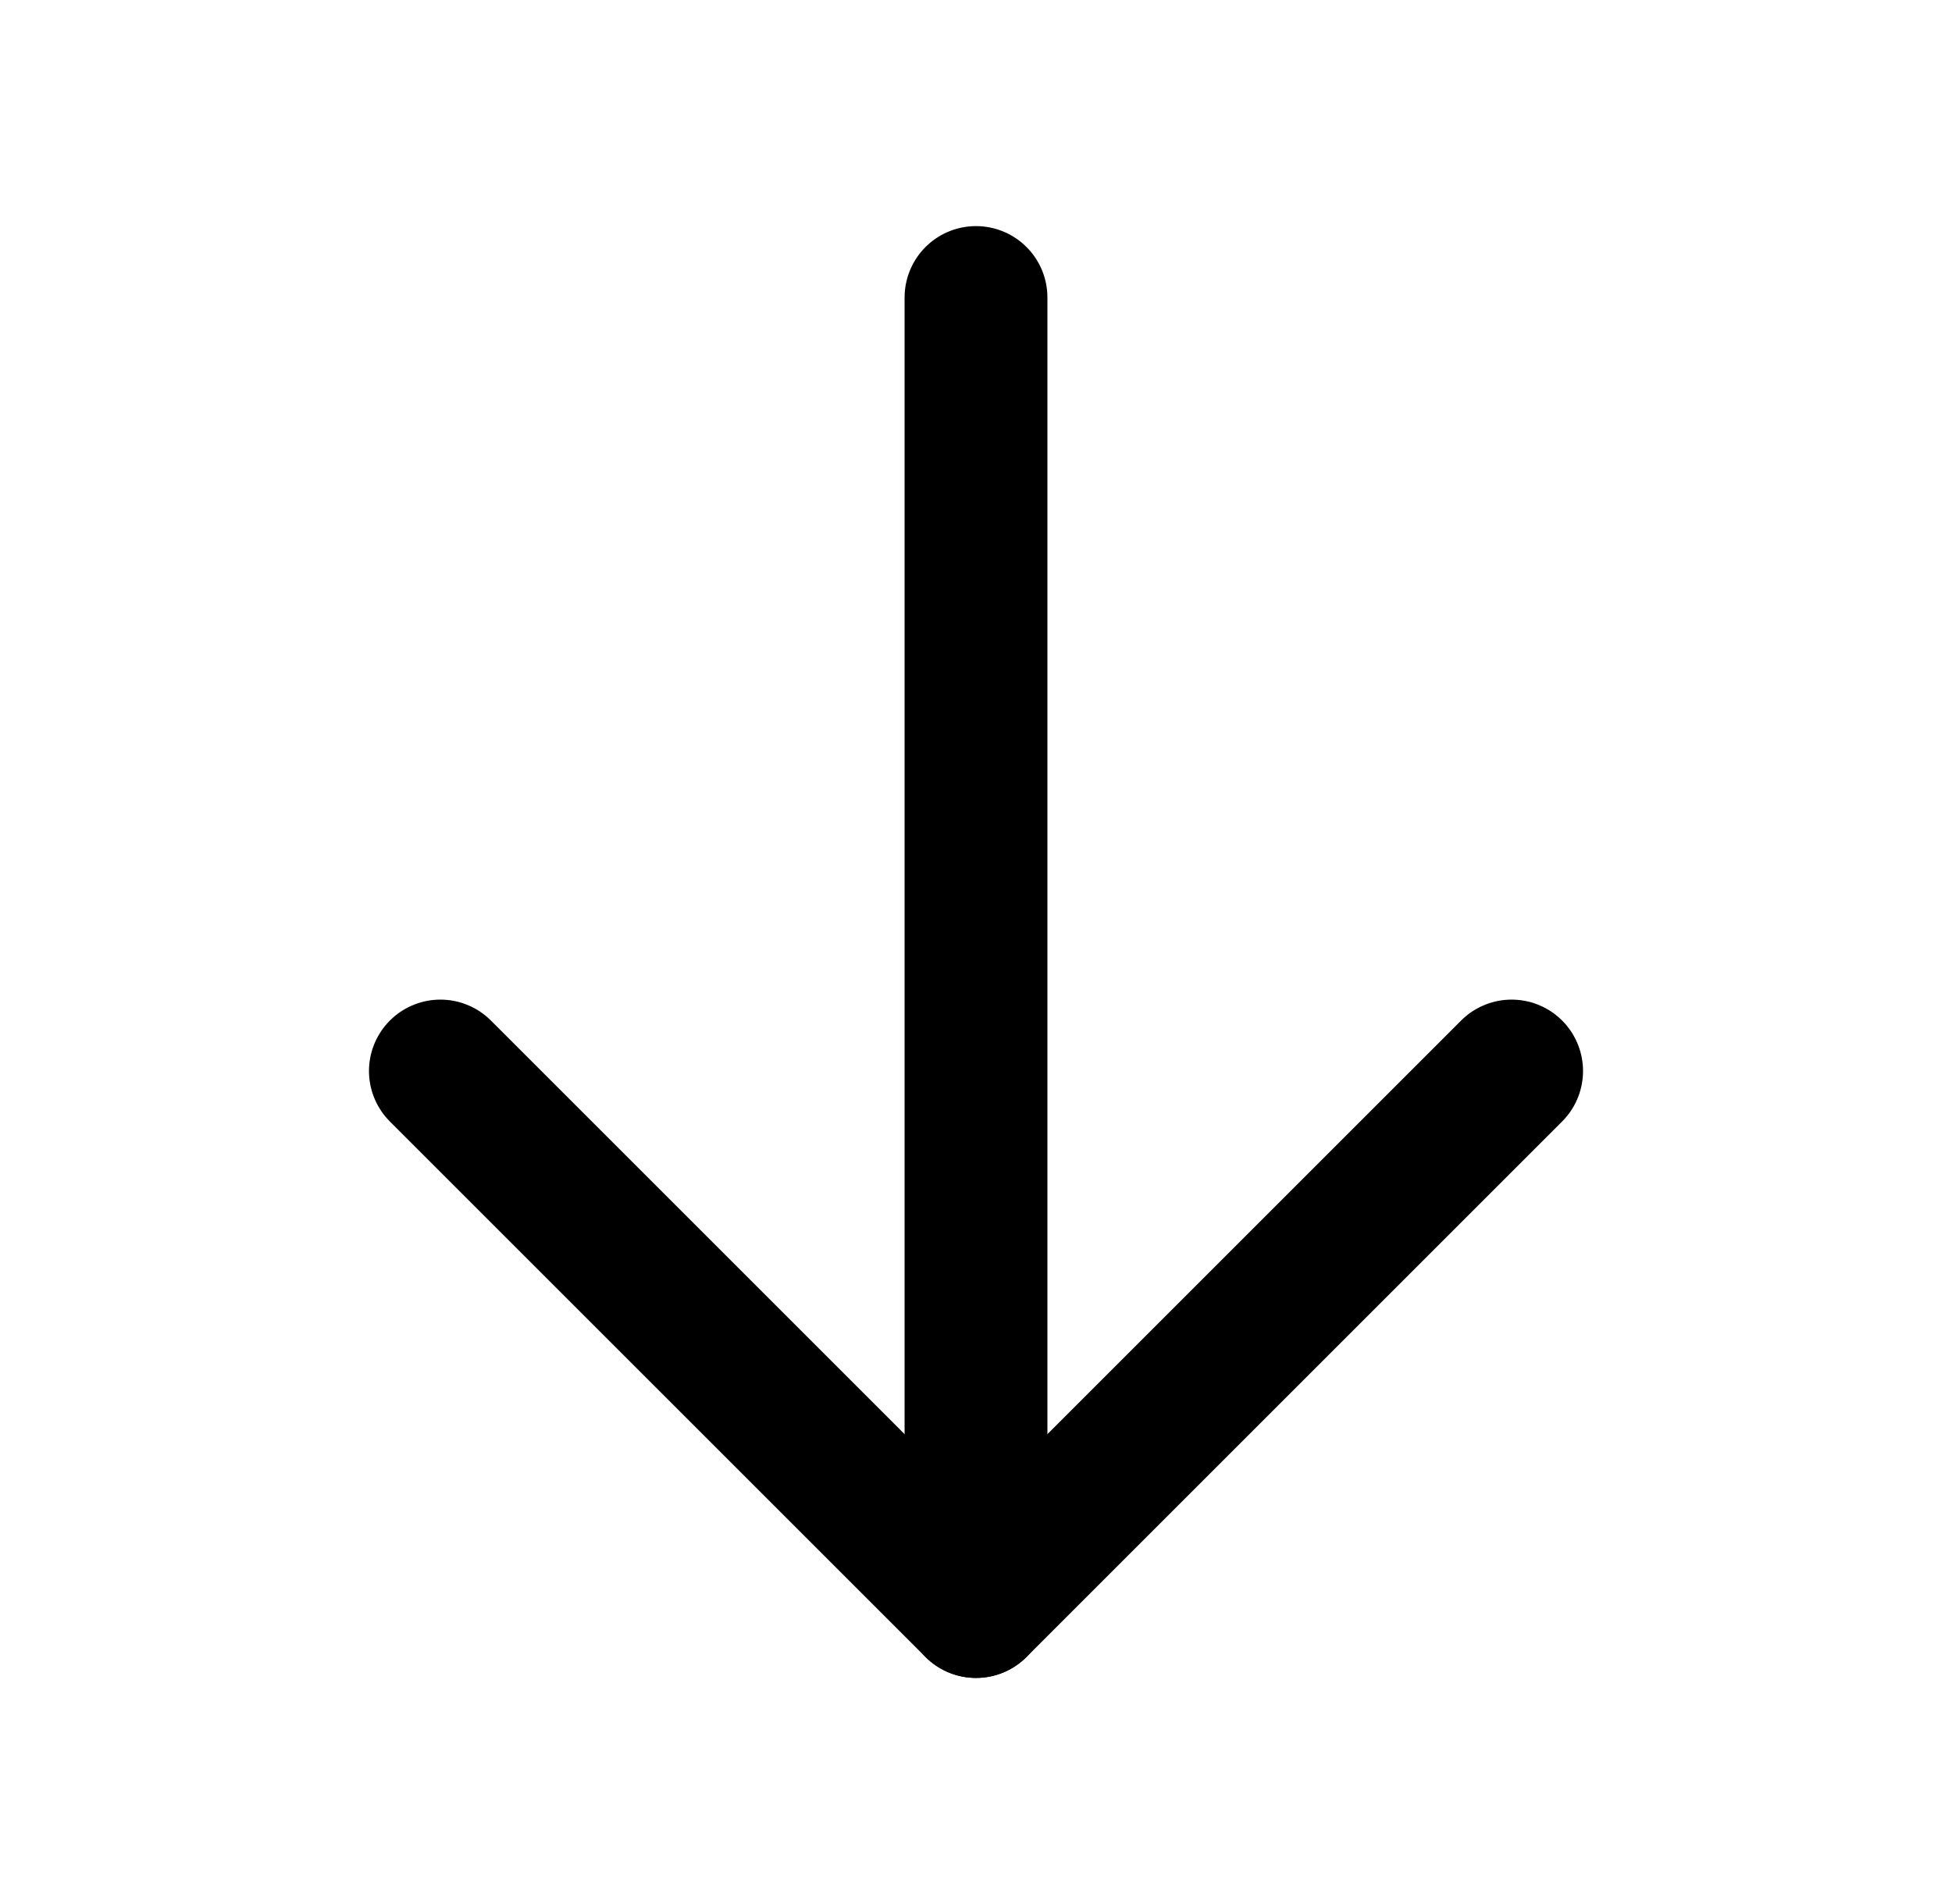
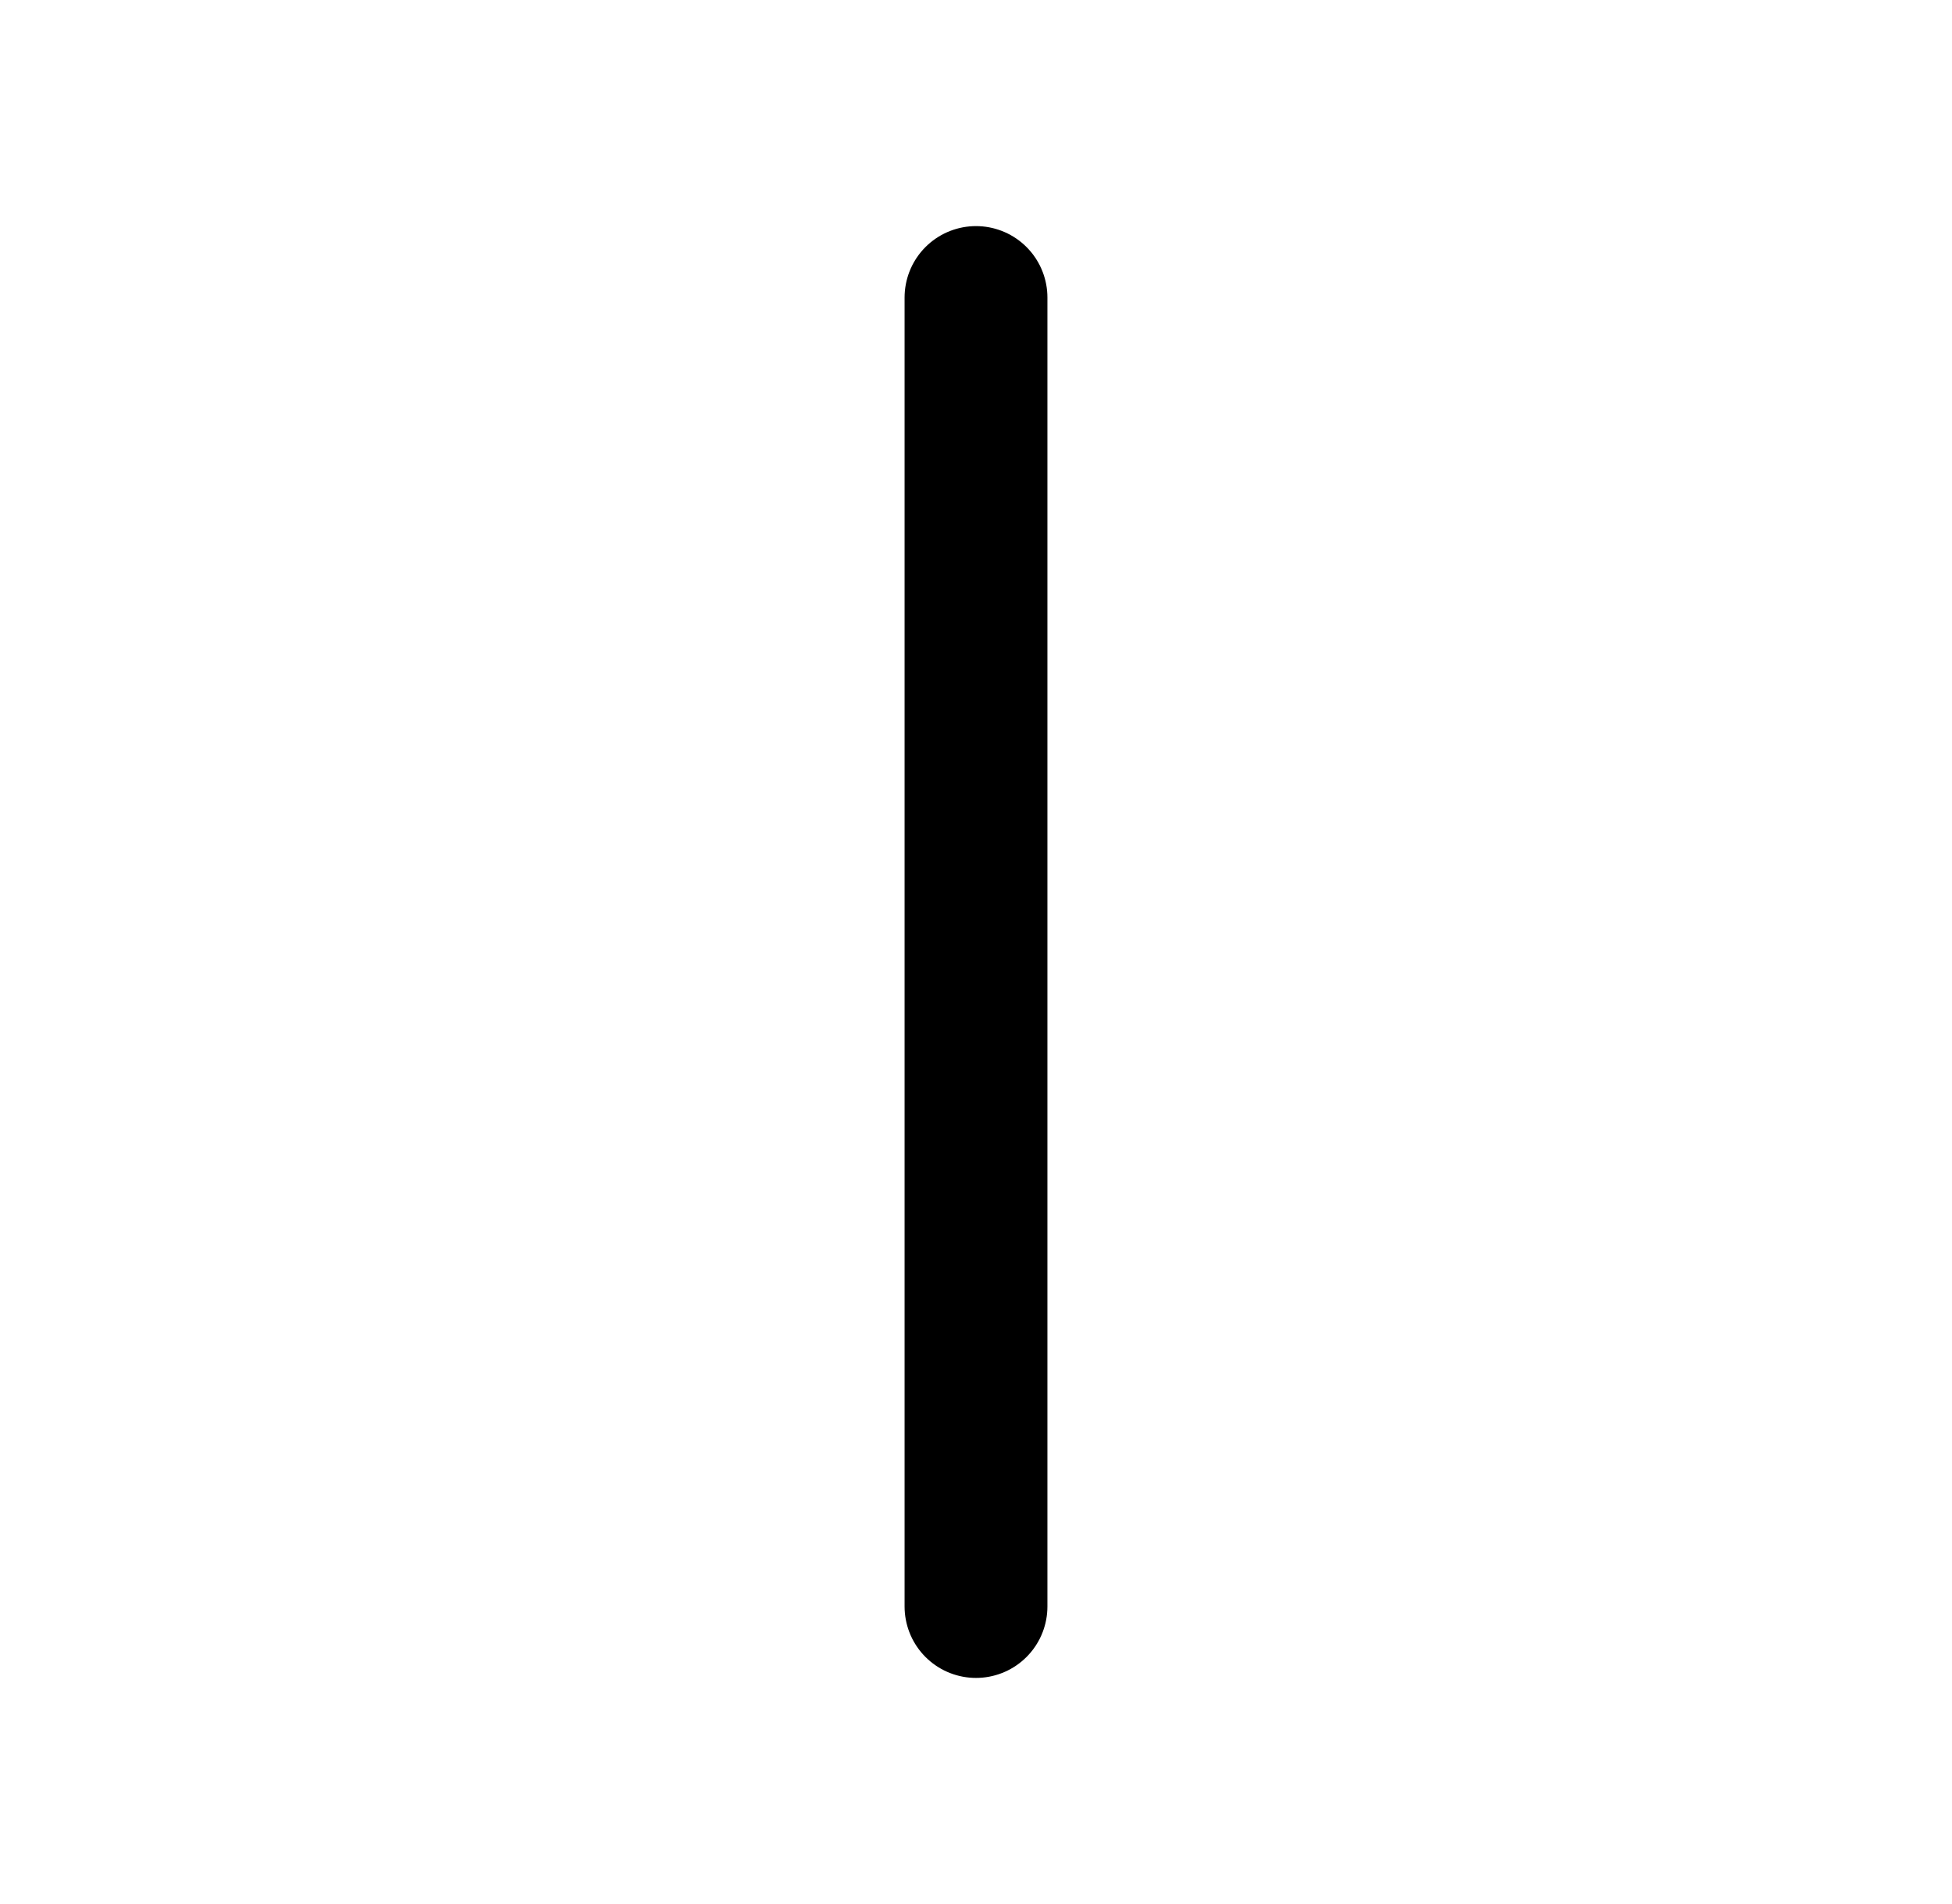
<svg xmlns="http://www.w3.org/2000/svg" width="41" height="40" viewBox="0 0 41 40" fill="none">
  <path d="M20.5 6.25L20.5 33.75" stroke="black" stroke-width="3" stroke-linecap="round" stroke-linejoin="round" />
-   <path d="M31.75 22.5L20.5 33.75L9.25 22.5" stroke="black" stroke-width="3" stroke-linecap="round" stroke-linejoin="round" />
</svg>